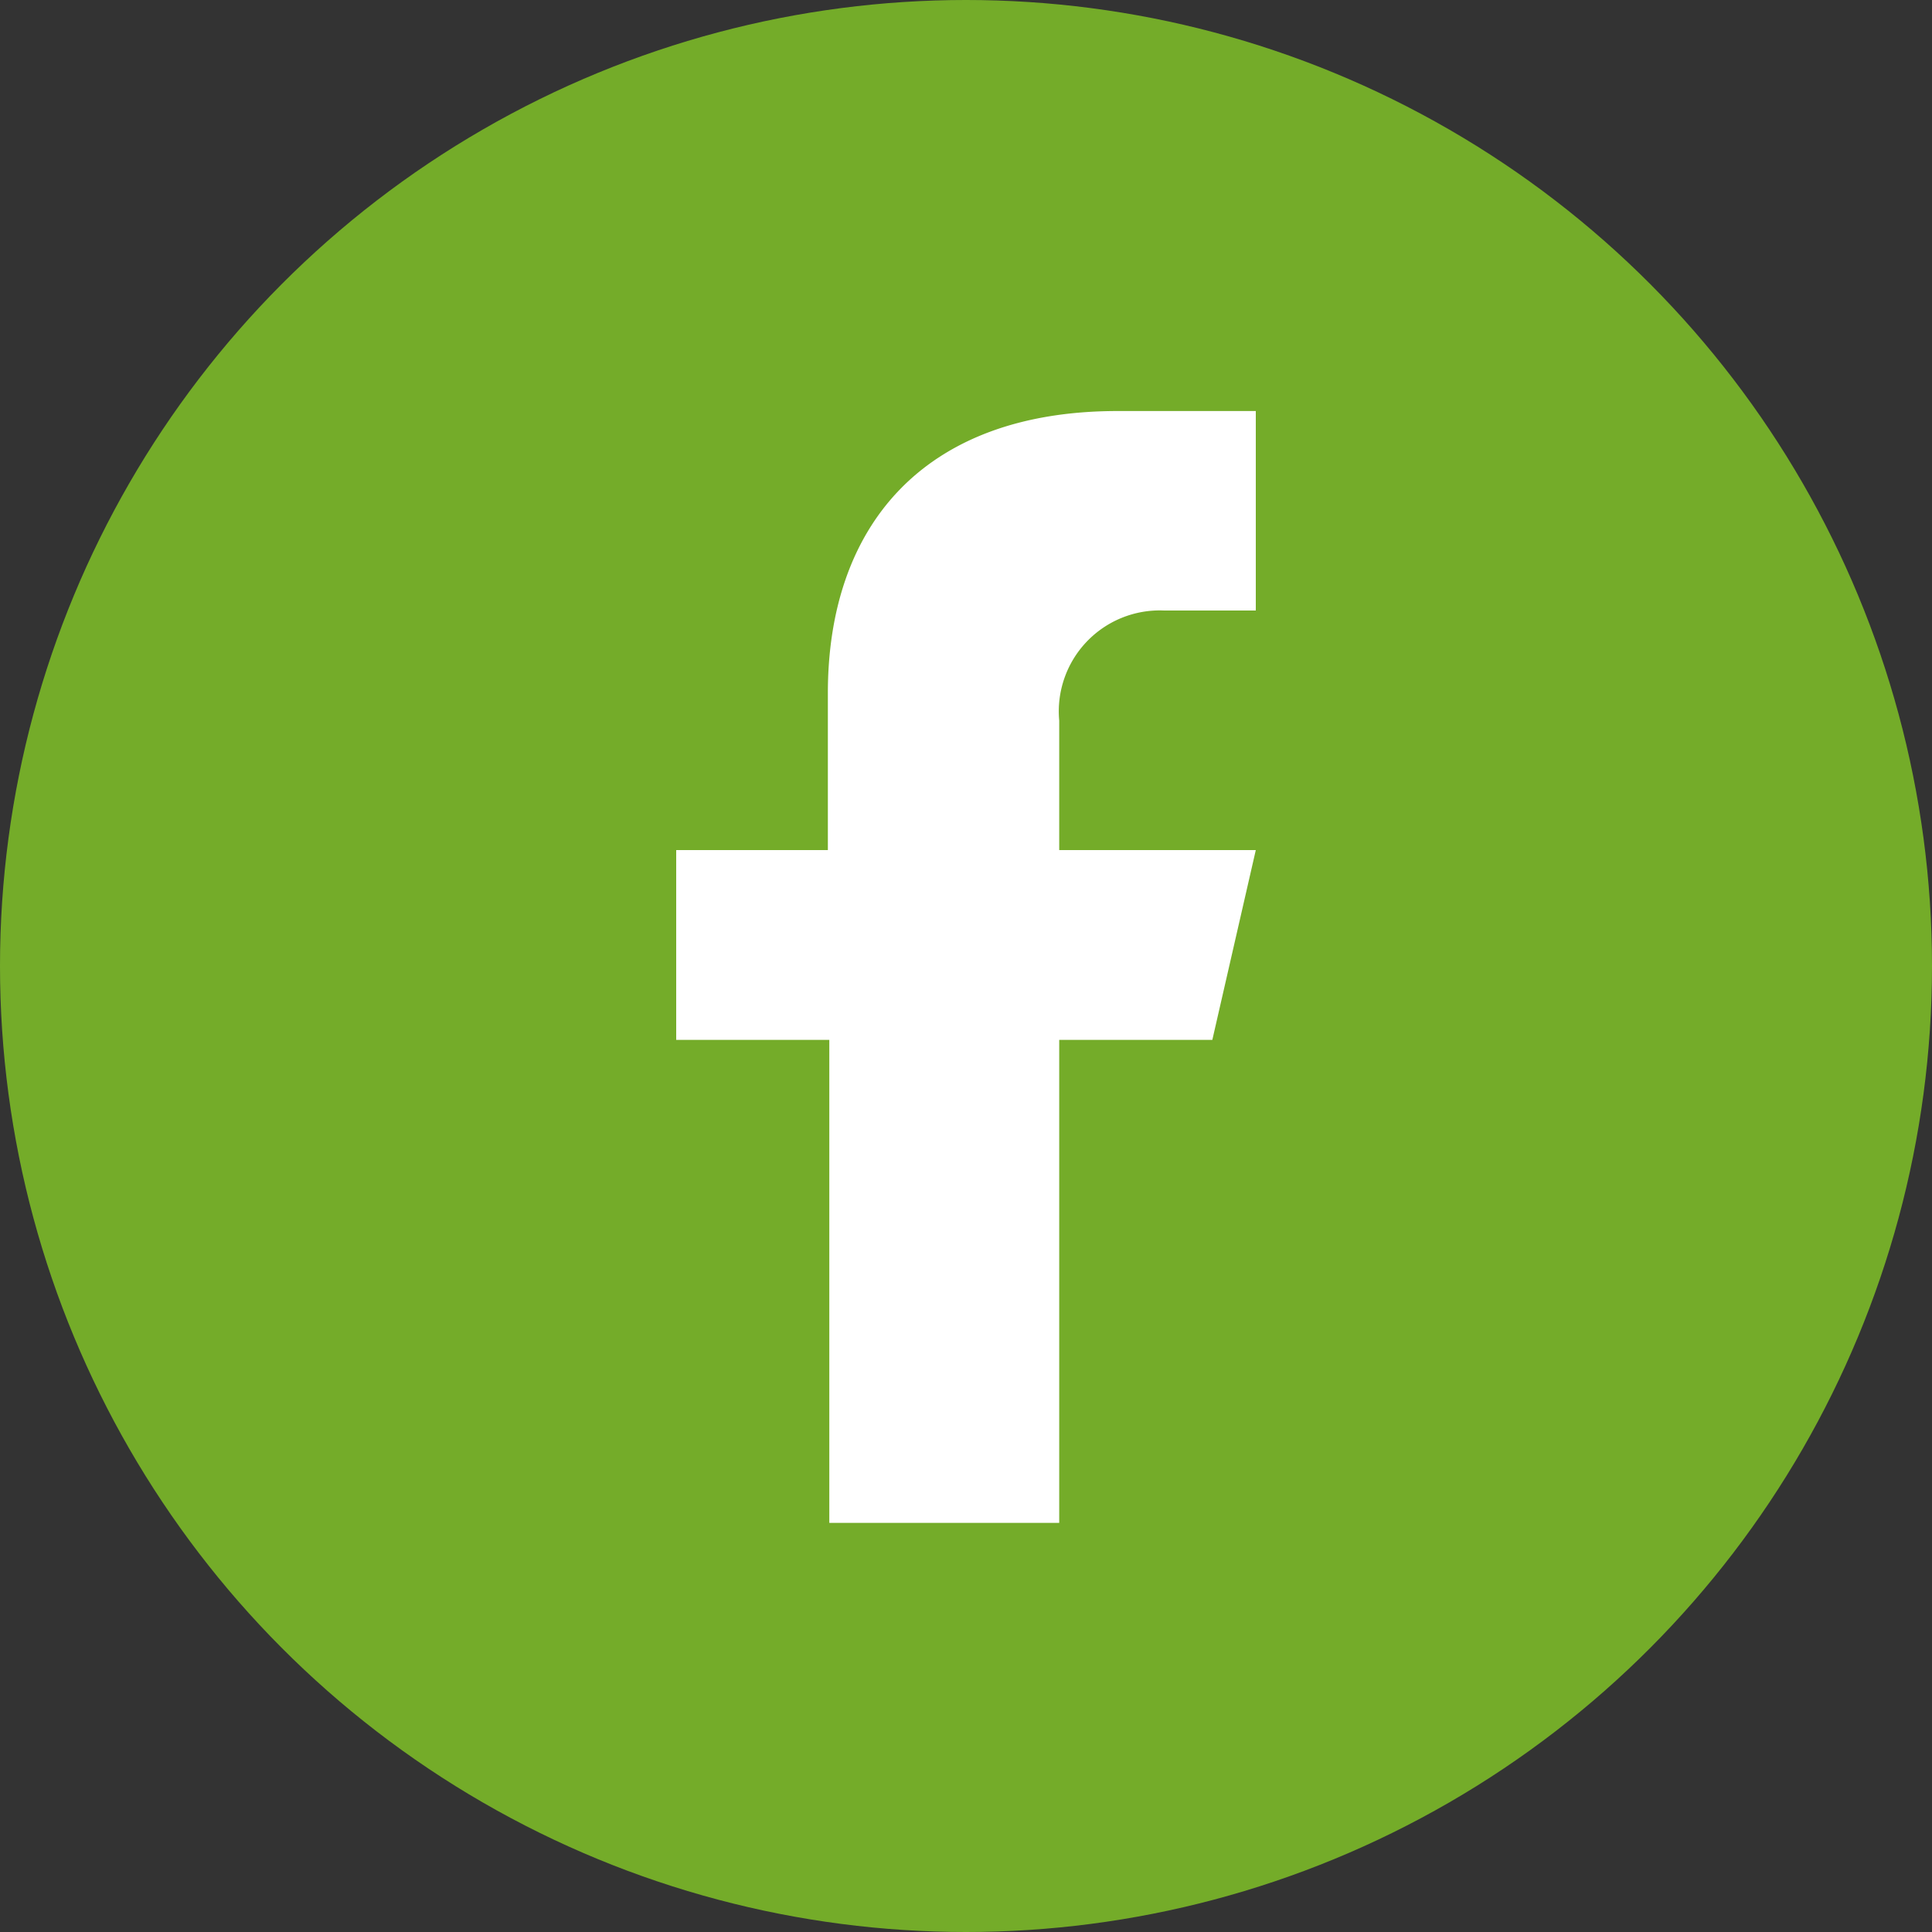
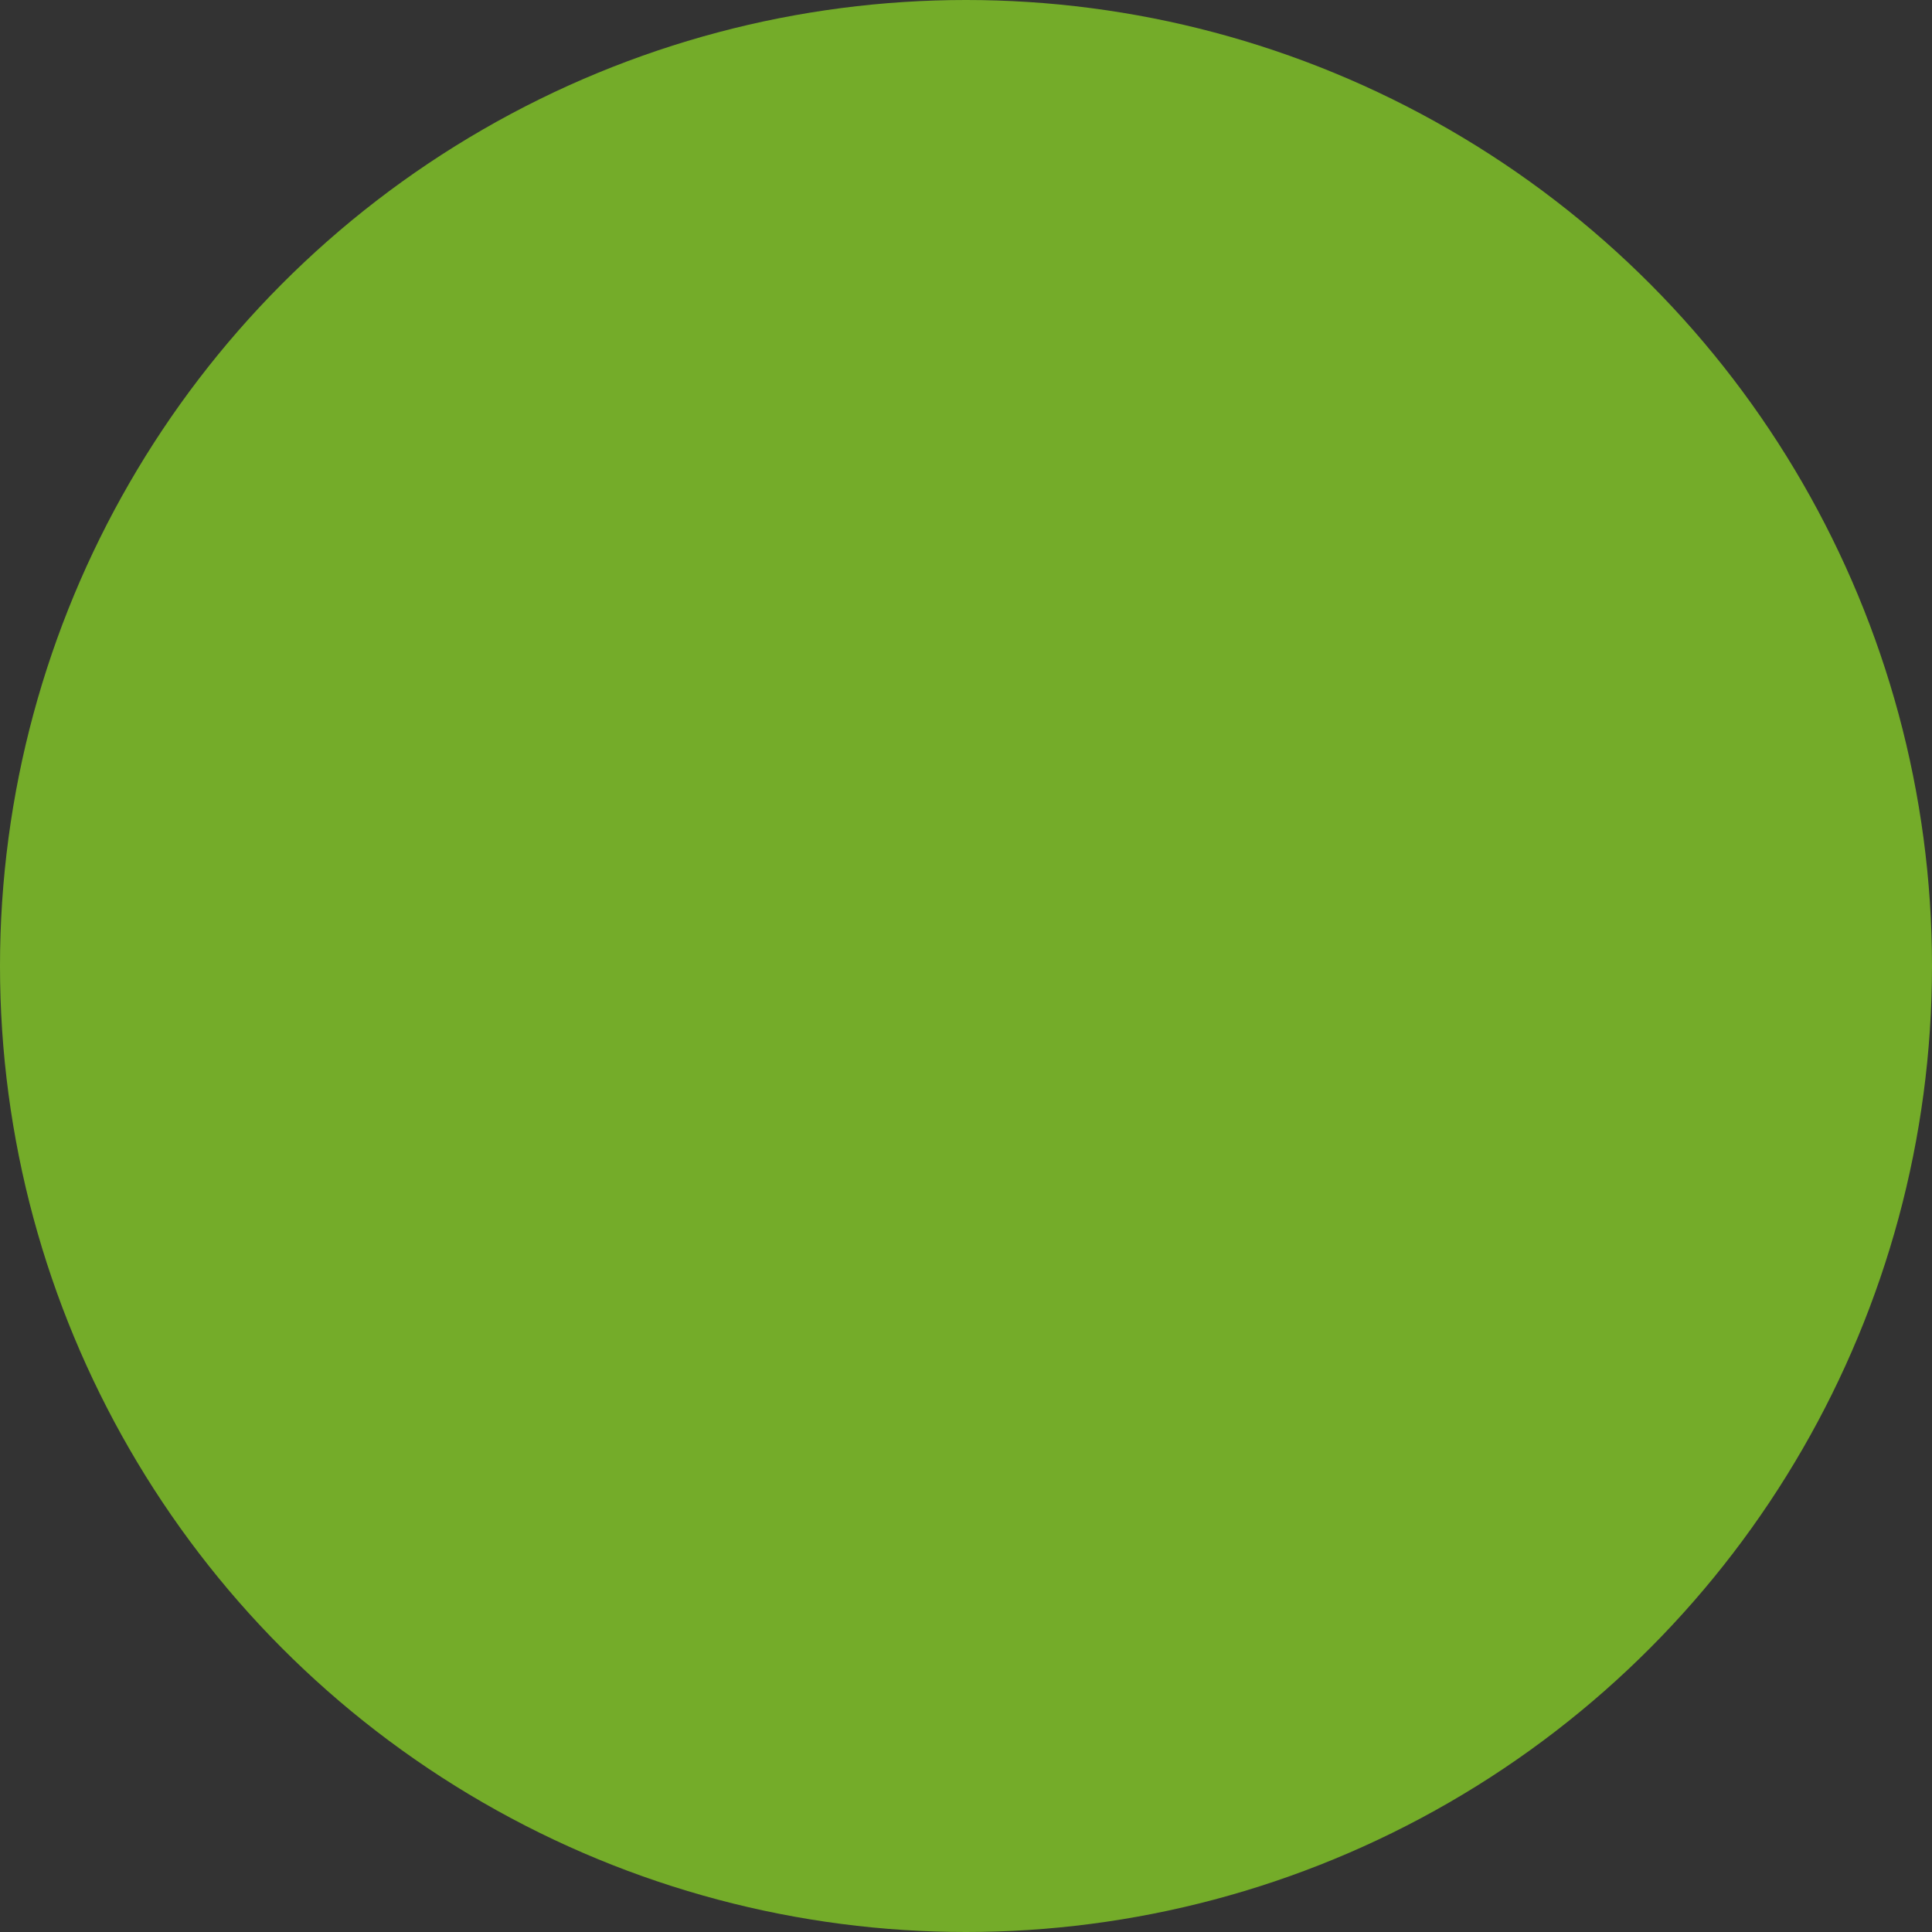
<svg xmlns="http://www.w3.org/2000/svg" id="Ebene_1" data-name="Ebene 1" viewBox="0 0 40 40">
  <rect x="0" y="0" width="40" height="40" fill="#333333" stroke="none" />
  <defs>
    <style>.cls-1{fill:#74ac29;}.cls-2{fill:#fff;}</style>
  </defs>
  <circle class="cls-1" cx="20" cy="20" r="20" />
-   <path class="cls-2" d="M24.1,12.64H26V8.51H23.14c-4.05,0-6,2.41-6,5.84v3.25H14v3.93h3.17v10h4.76v-10H25.1l.9-3.93H21.93V14.92A2.09,2.09,0,0,1,24.1,12.64Z" />
</svg>